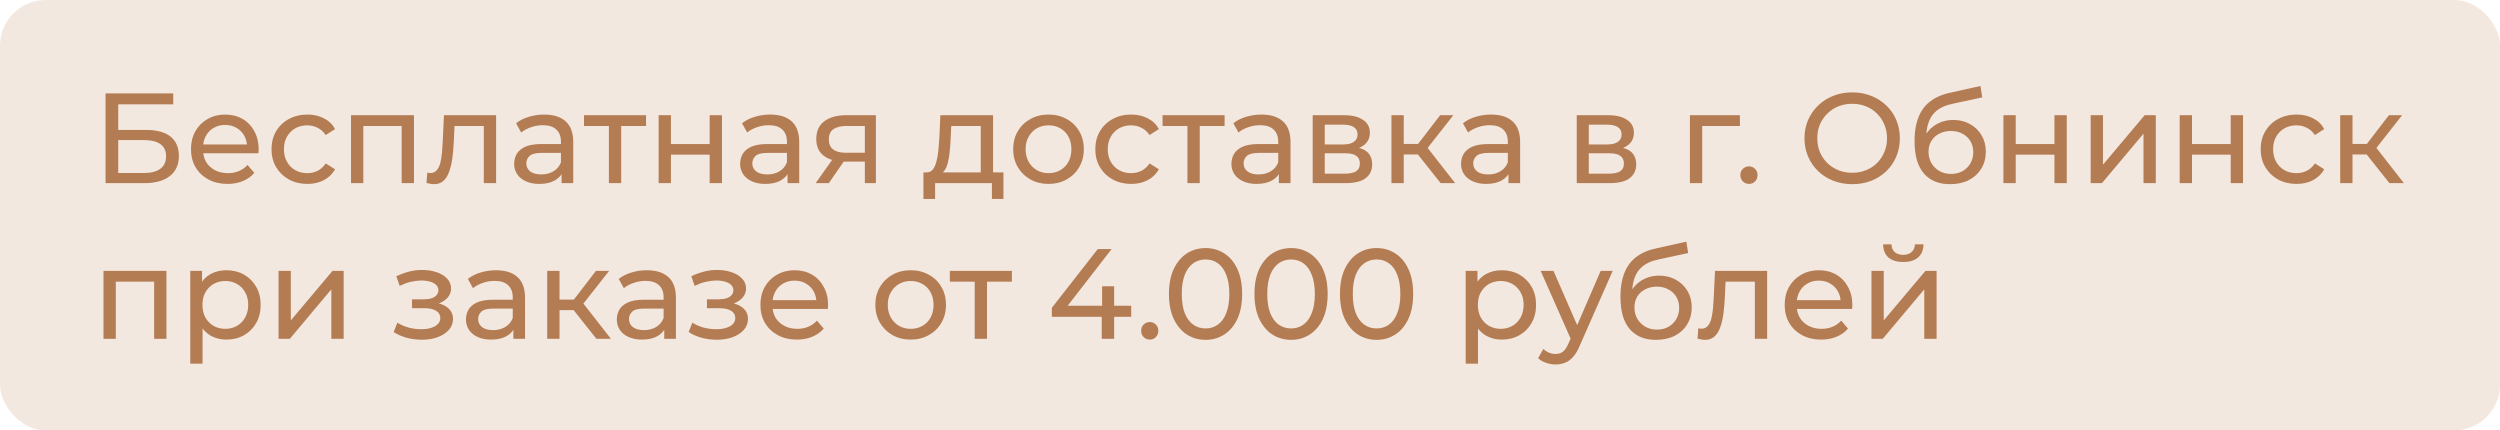
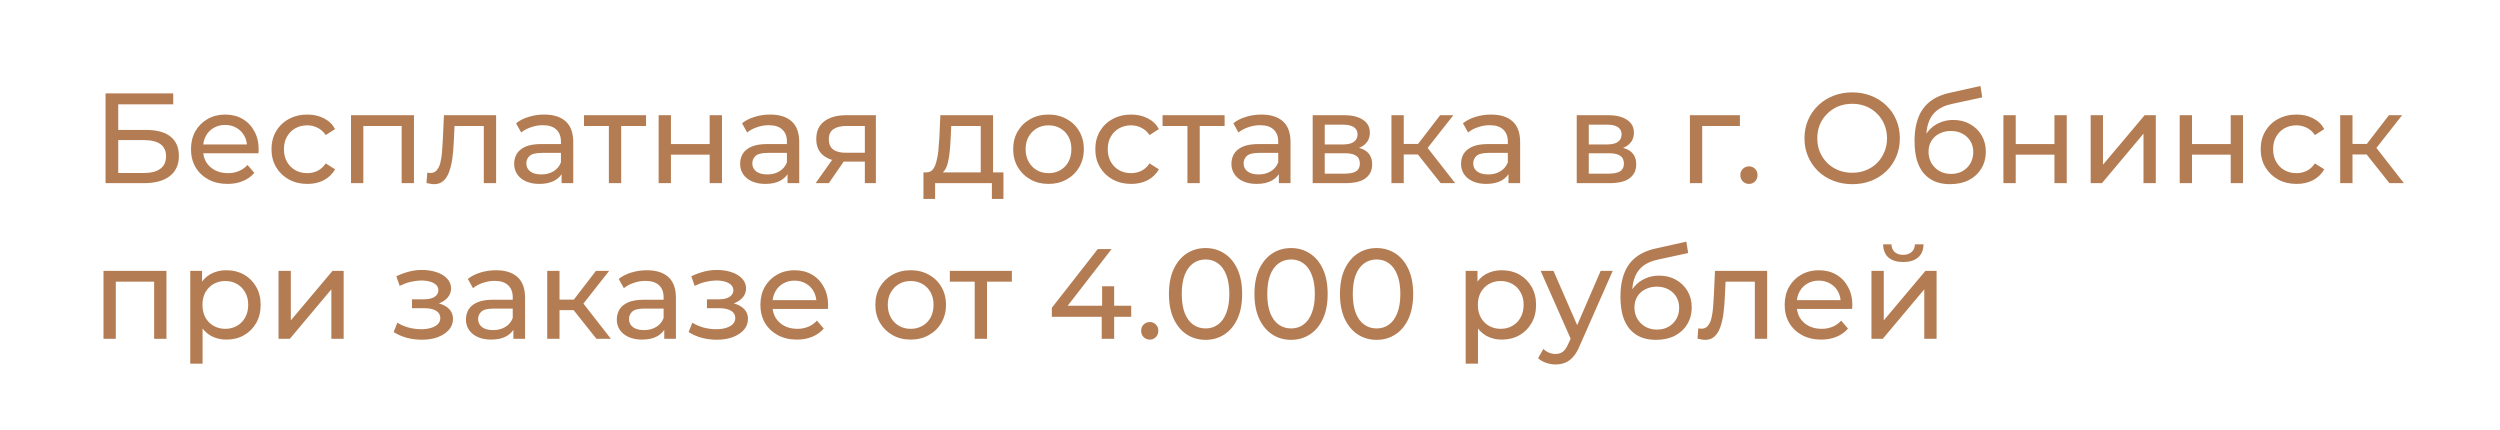
<svg xmlns="http://www.w3.org/2000/svg" width="273" height="47" viewBox="0 0 273 47" fill="none">
-   <rect width="273" height="47" rx="5" fill="#F3E8E0" />
  <path d="M11.526 20V10.2H18.918V11.39H12.912V14.19H15.964C17.131 14.19 18.017 14.433 18.624 14.918C19.231 15.403 19.534 16.108 19.534 17.032C19.534 17.984 19.203 18.717 18.54 19.23C17.887 19.743 16.949 20 15.726 20H11.526ZM12.912 18.894H15.67C16.482 18.894 17.093 18.74 17.504 18.432C17.924 18.124 18.134 17.667 18.134 17.06C18.134 15.884 17.313 15.296 15.67 15.296H12.912V18.894ZM24.846 20.084C24.053 20.084 23.353 19.921 22.746 19.594C22.149 19.267 21.682 18.819 21.346 18.25C21.02 17.681 20.856 17.027 20.856 16.29C20.856 15.553 21.015 14.899 21.332 14.33C21.659 13.761 22.102 13.317 22.662 13C23.232 12.673 23.871 12.51 24.58 12.51C25.299 12.51 25.934 12.669 26.484 12.986C27.035 13.303 27.464 13.751 27.772 14.33C28.09 14.899 28.248 15.567 28.248 16.332C28.248 16.388 28.244 16.453 28.234 16.528C28.234 16.603 28.23 16.673 28.22 16.738H21.906V15.772H27.52L26.974 16.108C26.984 15.632 26.886 15.207 26.68 14.834C26.475 14.461 26.19 14.171 25.826 13.966C25.472 13.751 25.056 13.644 24.58 13.644C24.114 13.644 23.698 13.751 23.334 13.966C22.97 14.171 22.686 14.465 22.48 14.848C22.275 15.221 22.172 15.651 22.172 16.136V16.36C22.172 16.855 22.284 17.298 22.508 17.69C22.742 18.073 23.064 18.371 23.474 18.586C23.885 18.801 24.356 18.908 24.888 18.908C25.327 18.908 25.724 18.833 26.078 18.684C26.442 18.535 26.76 18.311 27.03 18.012L27.772 18.88C27.436 19.272 27.016 19.571 26.512 19.776C26.018 19.981 25.462 20.084 24.846 20.084ZM33.567 20.084C32.811 20.084 32.135 19.921 31.537 19.594C30.949 19.267 30.487 18.819 30.151 18.25C29.815 17.681 29.647 17.027 29.647 16.29C29.647 15.553 29.815 14.899 30.151 14.33C30.487 13.761 30.949 13.317 31.537 13C32.135 12.673 32.811 12.51 33.567 12.51C34.239 12.51 34.837 12.645 35.359 12.916C35.891 13.177 36.302 13.569 36.591 14.092L35.569 14.75C35.327 14.386 35.028 14.12 34.673 13.952C34.328 13.775 33.955 13.686 33.553 13.686C33.068 13.686 32.634 13.793 32.251 14.008C31.869 14.223 31.565 14.526 31.341 14.918C31.117 15.301 31.005 15.758 31.005 16.29C31.005 16.822 31.117 17.284 31.341 17.676C31.565 18.068 31.869 18.371 32.251 18.586C32.634 18.801 33.068 18.908 33.553 18.908C33.955 18.908 34.328 18.824 34.673 18.656C35.028 18.479 35.327 18.208 35.569 17.844L36.591 18.488C36.302 19.001 35.891 19.398 35.359 19.678C34.837 19.949 34.239 20.084 33.567 20.084ZM38.331 20V12.58H45.205V20H43.861V13.42L44.183 13.756H39.353L39.675 13.42V20H38.331ZM46.574 19.986L46.658 18.852C46.723 18.861 46.784 18.871 46.84 18.88C46.896 18.889 46.947 18.894 46.994 18.894C47.293 18.894 47.526 18.791 47.694 18.586C47.871 18.381 48.002 18.11 48.086 17.774C48.17 17.429 48.231 17.041 48.268 16.612C48.305 16.183 48.333 15.753 48.352 15.324L48.478 12.58H54.176V20H52.832V13.364L53.154 13.756H49.346L49.654 13.35L49.556 15.408C49.528 16.061 49.477 16.673 49.402 17.242C49.327 17.811 49.211 18.311 49.052 18.74C48.903 19.169 48.693 19.505 48.422 19.748C48.161 19.991 47.82 20.112 47.4 20.112C47.279 20.112 47.148 20.098 47.008 20.07C46.877 20.051 46.733 20.023 46.574 19.986ZM61.325 20V18.432L61.255 18.138V15.464C61.255 14.895 61.087 14.456 60.751 14.148C60.424 13.831 59.929 13.672 59.267 13.672C58.828 13.672 58.399 13.747 57.979 13.896C57.559 14.036 57.204 14.227 56.915 14.47L56.355 13.462C56.737 13.154 57.195 12.921 57.727 12.762C58.268 12.594 58.833 12.51 59.421 12.51C60.438 12.51 61.222 12.757 61.773 13.252C62.323 13.747 62.599 14.503 62.599 15.52V20H61.325ZM58.889 20.084C58.338 20.084 57.853 19.991 57.433 19.804C57.022 19.617 56.705 19.361 56.481 19.034C56.257 18.698 56.145 18.32 56.145 17.9C56.145 17.499 56.238 17.135 56.425 16.808C56.621 16.481 56.933 16.22 57.363 16.024C57.801 15.828 58.389 15.73 59.127 15.73H61.479V16.696H59.183C58.511 16.696 58.058 16.808 57.825 17.032C57.591 17.256 57.475 17.527 57.475 17.844C57.475 18.208 57.619 18.502 57.909 18.726C58.198 18.941 58.599 19.048 59.113 19.048C59.617 19.048 60.055 18.936 60.429 18.712C60.811 18.488 61.087 18.161 61.255 17.732L61.521 18.656C61.343 19.095 61.031 19.445 60.583 19.706C60.135 19.958 59.57 20.084 58.889 20.084ZM66.489 20V13.406L66.825 13.756H63.773V12.58H70.549V13.756H67.511L67.833 13.406V20H66.489ZM71.923 20V12.58H73.267V15.73H77.495V12.58H78.839V20H77.495V16.892H73.267V20H71.923ZM86.002 20V18.432L85.932 18.138V15.464C85.932 14.895 85.764 14.456 85.428 14.148C85.102 13.831 84.607 13.672 83.944 13.672C83.506 13.672 83.076 13.747 82.656 13.896C82.236 14.036 81.882 14.227 81.592 14.47L81.032 13.462C81.415 13.154 81.872 12.921 82.404 12.762C82.946 12.594 83.51 12.51 84.098 12.51C85.116 12.51 85.9 12.757 86.45 13.252C87.001 13.747 87.276 14.503 87.276 15.52V20H86.002ZM83.566 20.084C83.016 20.084 82.53 19.991 82.11 19.804C81.7 19.617 81.382 19.361 81.158 19.034C80.934 18.698 80.822 18.32 80.822 17.9C80.822 17.499 80.916 17.135 81.102 16.808C81.298 16.481 81.611 16.22 82.04 16.024C82.479 15.828 83.067 15.73 83.804 15.73H86.156V16.696H83.86C83.188 16.696 82.736 16.808 82.502 17.032C82.269 17.256 82.152 17.527 82.152 17.844C82.152 18.208 82.297 18.502 82.586 18.726C82.876 18.941 83.277 19.048 83.79 19.048C84.294 19.048 84.733 18.936 85.106 18.712C85.489 18.488 85.764 18.161 85.932 17.732L86.198 18.656C86.021 19.095 85.708 19.445 85.26 19.706C84.812 19.958 84.248 20.084 83.566 20.084ZM94.442 20V17.396L94.653 17.648H92.287C91.297 17.648 90.522 17.438 89.963 17.018C89.412 16.598 89.136 15.987 89.136 15.184C89.136 14.325 89.43 13.677 90.019 13.238C90.616 12.799 91.409 12.58 92.398 12.58H95.647V20H94.442ZM89.067 20L91.082 17.158H92.469L90.508 20H89.067ZM94.442 16.976V13.378L94.653 13.756H92.441C91.825 13.756 91.349 13.873 91.013 14.106C90.677 14.33 90.508 14.703 90.508 15.226C90.508 16.197 91.134 16.682 92.385 16.682H94.653L94.442 16.976ZM107.097 19.37V13.756H103.877L103.807 15.184C103.788 15.651 103.755 16.103 103.709 16.542C103.671 16.971 103.606 17.368 103.513 17.732C103.429 18.096 103.303 18.395 103.135 18.628C102.967 18.861 102.743 19.006 102.463 19.062L101.133 18.824C101.422 18.833 101.655 18.74 101.833 18.544C102.01 18.339 102.145 18.059 102.239 17.704C102.341 17.349 102.416 16.948 102.463 16.5C102.509 16.043 102.547 15.571 102.575 15.086L102.687 12.58H108.441V19.37H107.097ZM100.839 21.722V18.824H109.575V21.722H108.315V20H102.113V21.722H100.839ZM114.503 20.084C113.757 20.084 113.094 19.921 112.515 19.594C111.937 19.267 111.479 18.819 111.143 18.25C110.807 17.671 110.639 17.018 110.639 16.29C110.639 15.553 110.807 14.899 111.143 14.33C111.479 13.761 111.937 13.317 112.515 13C113.094 12.673 113.757 12.51 114.503 12.51C115.241 12.51 115.899 12.673 116.477 13C117.065 13.317 117.523 13.761 117.849 14.33C118.185 14.89 118.353 15.543 118.353 16.29C118.353 17.027 118.185 17.681 117.849 18.25C117.523 18.819 117.065 19.267 116.477 19.594C115.899 19.921 115.241 20.084 114.503 20.084ZM114.503 18.908C114.979 18.908 115.404 18.801 115.777 18.586C116.16 18.371 116.459 18.068 116.673 17.676C116.888 17.275 116.995 16.813 116.995 16.29C116.995 15.758 116.888 15.301 116.673 14.918C116.459 14.526 116.16 14.223 115.777 14.008C115.404 13.793 114.979 13.686 114.503 13.686C114.027 13.686 113.603 13.793 113.229 14.008C112.856 14.223 112.557 14.526 112.333 14.918C112.109 15.301 111.997 15.758 111.997 16.29C111.997 16.813 112.109 17.275 112.333 17.676C112.557 18.068 112.856 18.371 113.229 18.586C113.603 18.801 114.027 18.908 114.503 18.908ZM123.528 20.084C122.772 20.084 122.096 19.921 121.498 19.594C120.91 19.267 120.448 18.819 120.112 18.25C119.776 17.681 119.608 17.027 119.608 16.29C119.608 15.553 119.776 14.899 120.112 14.33C120.448 13.761 120.91 13.317 121.498 13C122.096 12.673 122.772 12.51 123.528 12.51C124.2 12.51 124.798 12.645 125.32 12.916C125.852 13.177 126.263 13.569 126.552 14.092L125.53 14.75C125.288 14.386 124.989 14.12 124.634 13.952C124.289 13.775 123.916 13.686 123.514 13.686C123.029 13.686 122.595 13.793 122.212 14.008C121.83 14.223 121.526 14.526 121.302 14.918C121.078 15.301 120.966 15.758 120.966 16.29C120.966 16.822 121.078 17.284 121.302 17.676C121.526 18.068 121.83 18.371 122.212 18.586C122.595 18.801 123.029 18.908 123.514 18.908C123.916 18.908 124.289 18.824 124.634 18.656C124.989 18.479 125.288 18.208 125.53 17.844L126.552 18.488C126.263 19.001 125.852 19.398 125.32 19.678C124.798 19.949 124.2 20.084 123.528 20.084ZM129.667 20V13.406L130.003 13.756H126.951V12.58H133.727V13.756H130.689L131.011 13.406V20H129.667ZM139.651 20V18.432L139.581 18.138V15.464C139.581 14.895 139.413 14.456 139.077 14.148C138.75 13.831 138.255 13.672 137.593 13.672C137.154 13.672 136.725 13.747 136.305 13.896C135.885 14.036 135.53 14.227 135.241 14.47L134.681 13.462C135.063 13.154 135.521 12.921 136.053 12.762C136.594 12.594 137.159 12.51 137.747 12.51C138.764 12.51 139.548 12.757 140.099 13.252C140.649 13.747 140.925 14.503 140.925 15.52V20H139.651ZM137.215 20.084C136.664 20.084 136.179 19.991 135.759 19.804C135.348 19.617 135.031 19.361 134.807 19.034C134.583 18.698 134.471 18.32 134.471 17.9C134.471 17.499 134.564 17.135 134.751 16.808C134.947 16.481 135.259 16.22 135.689 16.024C136.127 15.828 136.715 15.73 137.453 15.73H139.805V16.696H137.509C136.837 16.696 136.384 16.808 136.151 17.032C135.917 17.256 135.801 17.527 135.801 17.844C135.801 18.208 135.945 18.502 136.235 18.726C136.524 18.941 136.925 19.048 137.439 19.048C137.943 19.048 138.381 18.936 138.755 18.712C139.137 18.488 139.413 18.161 139.581 17.732L139.847 18.656C139.669 19.095 139.357 19.445 138.909 19.706C138.461 19.958 137.896 20.084 137.215 20.084ZM143.345 20V12.58H146.789C147.657 12.58 148.338 12.748 148.833 13.084C149.337 13.411 149.589 13.877 149.589 14.484C149.589 15.091 149.351 15.562 148.875 15.898C148.408 16.225 147.788 16.388 147.013 16.388L147.223 16.024C148.11 16.024 148.768 16.187 149.197 16.514C149.626 16.841 149.841 17.321 149.841 17.956C149.841 18.6 149.598 19.104 149.113 19.468C148.637 19.823 147.904 20 146.915 20H143.345ZM144.661 18.964H146.817C147.377 18.964 147.797 18.88 148.077 18.712C148.357 18.535 148.497 18.255 148.497 17.872C148.497 17.48 148.366 17.195 148.105 17.018C147.853 16.831 147.452 16.738 146.901 16.738H144.661V18.964ZM144.661 15.772H146.677C147.19 15.772 147.578 15.679 147.839 15.492C148.11 15.296 148.245 15.025 148.245 14.68C148.245 14.325 148.11 14.059 147.839 13.882C147.578 13.705 147.19 13.616 146.677 13.616H144.661V15.772ZM157.321 20L154.451 16.388L155.557 15.716L158.903 20H157.321ZM151.945 20V12.58H153.289V20H151.945ZM152.883 16.864V15.716H155.333V16.864H152.883ZM155.669 16.444L154.423 16.276L157.265 12.58H158.707L155.669 16.444ZM164.725 20V18.432L164.655 18.138V15.464C164.655 14.895 164.487 14.456 164.151 14.148C163.824 13.831 163.33 13.672 162.667 13.672C162.228 13.672 161.799 13.747 161.379 13.896C160.959 14.036 160.604 14.227 160.315 14.47L159.755 13.462C160.138 13.154 160.595 12.921 161.127 12.762C161.668 12.594 162.233 12.51 162.821 12.51C163.838 12.51 164.622 12.757 165.173 13.252C165.724 13.747 165.999 14.503 165.999 15.52V20H164.725ZM162.289 20.084C161.738 20.084 161.253 19.991 160.833 19.804C160.422 19.617 160.105 19.361 159.881 19.034C159.657 18.698 159.545 18.32 159.545 17.9C159.545 17.499 159.638 17.135 159.825 16.808C160.021 16.481 160.334 16.22 160.763 16.024C161.202 15.828 161.79 15.73 162.527 15.73H164.879V16.696H162.583C161.911 16.696 161.458 16.808 161.225 17.032C160.992 17.256 160.875 17.527 160.875 17.844C160.875 18.208 161.02 18.502 161.309 18.726C161.598 18.941 162 19.048 162.513 19.048C163.017 19.048 163.456 18.936 163.829 18.712C164.212 18.488 164.487 18.161 164.655 17.732L164.921 18.656C164.744 19.095 164.431 19.445 163.983 19.706C163.535 19.958 162.97 20.084 162.289 20.084ZM172.179 20V12.58H175.623C176.491 12.58 177.172 12.748 177.667 13.084C178.171 13.411 178.423 13.877 178.423 14.484C178.423 15.091 178.185 15.562 177.709 15.898C177.242 16.225 176.622 16.388 175.847 16.388L176.057 16.024C176.944 16.024 177.602 16.187 178.031 16.514C178.46 16.841 178.675 17.321 178.675 17.956C178.675 18.6 178.432 19.104 177.947 19.468C177.471 19.823 176.738 20 175.749 20H172.179ZM173.495 18.964H175.651C176.211 18.964 176.631 18.88 176.911 18.712C177.191 18.535 177.331 18.255 177.331 17.872C177.331 17.48 177.2 17.195 176.939 17.018C176.687 16.831 176.286 16.738 175.735 16.738H173.495V18.964ZM173.495 15.772H175.511C176.024 15.772 176.412 15.679 176.673 15.492C176.944 15.296 177.079 15.025 177.079 14.68C177.079 14.325 176.944 14.059 176.673 13.882C176.412 13.705 176.024 13.616 175.511 13.616H173.495V15.772ZM184.538 20V12.58H189.998V13.756H185.56L185.882 13.448V20H184.538ZM190.998 20.084C190.737 20.084 190.513 19.995 190.326 19.818C190.14 19.631 190.046 19.398 190.046 19.118C190.046 18.838 190.14 18.609 190.326 18.432C190.513 18.255 190.737 18.166 190.998 18.166C191.25 18.166 191.465 18.255 191.642 18.432C191.829 18.609 191.922 18.838 191.922 19.118C191.922 19.398 191.829 19.631 191.642 19.818C191.465 19.995 191.25 20.084 190.998 20.084ZM202.27 20.112C201.523 20.112 200.828 19.986 200.184 19.734C199.549 19.482 198.999 19.132 198.532 18.684C198.065 18.227 197.701 17.695 197.44 17.088C197.179 16.481 197.048 15.819 197.048 15.1C197.048 14.381 197.179 13.719 197.44 13.112C197.701 12.505 198.065 11.978 198.532 11.53C198.999 11.073 199.549 10.718 200.184 10.466C200.819 10.214 201.514 10.088 202.27 10.088C203.017 10.088 203.703 10.214 204.328 10.466C204.963 10.709 205.513 11.059 205.98 11.516C206.456 11.964 206.82 12.491 207.072 13.098C207.333 13.705 207.464 14.372 207.464 15.1C207.464 15.828 207.333 16.495 207.072 17.102C206.82 17.709 206.456 18.241 205.98 18.698C205.513 19.146 204.963 19.496 204.328 19.748C203.703 19.991 203.017 20.112 202.27 20.112ZM202.27 18.866C202.811 18.866 203.311 18.773 203.768 18.586C204.235 18.399 204.636 18.138 204.972 17.802C205.317 17.457 205.583 17.055 205.77 16.598C205.966 16.141 206.064 15.641 206.064 15.1C206.064 14.559 205.966 14.059 205.77 13.602C205.583 13.145 205.317 12.748 204.972 12.412C204.636 12.067 204.235 11.801 203.768 11.614C203.311 11.427 202.811 11.334 202.27 11.334C201.719 11.334 201.211 11.427 200.744 11.614C200.287 11.801 199.885 12.067 199.54 12.412C199.195 12.748 198.924 13.145 198.728 13.602C198.541 14.059 198.448 14.559 198.448 15.1C198.448 15.641 198.541 16.141 198.728 16.598C198.924 17.055 199.195 17.457 199.54 17.802C199.885 18.138 200.287 18.399 200.744 18.586C201.211 18.773 201.719 18.866 202.27 18.866ZM212.933 20.112C212.317 20.112 211.771 20.014 211.295 19.818C210.829 19.622 210.427 19.333 210.091 18.95C209.755 18.558 209.499 18.068 209.321 17.48C209.153 16.883 209.069 16.183 209.069 15.38C209.069 14.745 209.125 14.176 209.237 13.672C209.349 13.168 209.508 12.72 209.713 12.328C209.928 11.936 210.189 11.595 210.497 11.306C210.815 11.017 211.169 10.779 211.561 10.592C211.963 10.396 212.401 10.247 212.877 10.144L216.265 9.388L216.461 10.634L213.339 11.306C213.153 11.343 212.929 11.399 212.667 11.474C212.406 11.549 212.14 11.665 211.869 11.824C211.599 11.973 211.347 12.183 211.113 12.454C210.88 12.725 210.693 13.079 210.553 13.518C210.413 13.947 210.343 14.479 210.343 15.114C210.343 15.291 210.348 15.427 210.357 15.52C210.367 15.613 210.376 15.707 210.385 15.8C210.404 15.893 210.418 16.033 210.427 16.22L209.867 15.646C210.017 15.133 210.255 14.685 210.581 14.302C210.908 13.919 211.3 13.625 211.757 13.42C212.224 13.205 212.733 13.098 213.283 13.098C213.974 13.098 214.585 13.247 215.117 13.546C215.659 13.845 216.083 14.255 216.391 14.778C216.699 15.301 216.853 15.898 216.853 16.57C216.853 17.251 216.69 17.863 216.363 18.404C216.046 18.936 215.593 19.356 215.005 19.664C214.417 19.963 213.727 20.112 212.933 20.112ZM213.059 18.992C213.535 18.992 213.955 18.889 214.319 18.684C214.683 18.469 214.968 18.185 215.173 17.83C215.379 17.466 215.481 17.06 215.481 16.612C215.481 16.164 215.379 15.767 215.173 15.422C214.968 15.077 214.683 14.806 214.319 14.61C213.955 14.405 213.526 14.302 213.031 14.302C212.565 14.302 212.145 14.4 211.771 14.596C211.398 14.783 211.109 15.049 210.903 15.394C210.698 15.73 210.595 16.122 210.595 16.57C210.595 17.018 210.698 17.429 210.903 17.802C211.118 18.166 211.407 18.455 211.771 18.67C212.145 18.885 212.574 18.992 213.059 18.992ZM218.773 20V12.58H220.117V15.73H224.345V12.58H225.689V20H224.345V16.892H220.117V20H218.773ZM228.302 20V12.58H229.646V17.984L234.196 12.58H235.414V20H234.07V14.596L229.534 20H228.302ZM238.023 20V12.58H239.367V15.73H243.595V12.58H244.939V20H243.595V16.892H239.367V20H238.023ZM250.786 20.084C250.03 20.084 249.353 19.921 248.756 19.594C248.168 19.267 247.706 18.819 247.37 18.25C247.034 17.681 246.866 17.027 246.866 16.29C246.866 15.553 247.034 14.899 247.37 14.33C247.706 13.761 248.168 13.317 248.756 13C249.353 12.673 250.03 12.51 250.786 12.51C251.458 12.51 252.055 12.645 252.578 12.916C253.11 13.177 253.521 13.569 253.81 14.092L252.788 14.75C252.545 14.386 252.247 14.12 251.892 13.952C251.547 13.775 251.173 13.686 250.772 13.686C250.287 13.686 249.853 13.793 249.47 14.008C249.087 14.223 248.784 14.526 248.56 14.918C248.336 15.301 248.224 15.758 248.224 16.29C248.224 16.822 248.336 17.284 248.56 17.676C248.784 18.068 249.087 18.371 249.47 18.586C249.853 18.801 250.287 18.908 250.772 18.908C251.173 18.908 251.547 18.824 251.892 18.656C252.247 18.479 252.545 18.208 252.788 17.844L253.81 18.488C253.521 19.001 253.11 19.398 252.578 19.678C252.055 19.949 251.458 20.084 250.786 20.084ZM260.926 20L258.056 16.388L259.162 15.716L262.508 20H260.926ZM255.55 20V12.58H256.894V20H255.55ZM256.488 16.864V15.716H258.938V16.864H256.488ZM259.274 16.444L258.028 16.276L260.87 12.58H262.312L259.274 16.444ZM11.302 37V29.58H18.176V37H16.832V30.42L17.154 30.756H12.324L12.646 30.42V37H11.302ZM24.711 37.084C24.095 37.084 23.53 36.944 23.017 36.664C22.513 36.375 22.107 35.95 21.799 35.39C21.5 34.83 21.351 34.13 21.351 33.29C21.351 32.45 21.495 31.75 21.785 31.19C22.083 30.63 22.485 30.21 22.989 29.93C23.502 29.65 24.076 29.51 24.711 29.51C25.439 29.51 26.083 29.669 26.643 29.986C27.203 30.303 27.646 30.747 27.973 31.316C28.299 31.876 28.463 32.534 28.463 33.29C28.463 34.046 28.299 34.709 27.973 35.278C27.646 35.847 27.203 36.291 26.643 36.608C26.083 36.925 25.439 37.084 24.711 37.084ZM20.777 39.716V29.58H22.065V31.582L21.981 33.304L22.121 35.026V39.716H20.777ZM24.599 35.908C25.075 35.908 25.499 35.801 25.873 35.586C26.255 35.371 26.554 35.068 26.769 34.676C26.993 34.275 27.105 33.813 27.105 33.29C27.105 32.758 26.993 32.301 26.769 31.918C26.554 31.526 26.255 31.223 25.873 31.008C25.499 30.793 25.075 30.686 24.599 30.686C24.132 30.686 23.707 30.793 23.325 31.008C22.951 31.223 22.653 31.526 22.429 31.918C22.214 32.301 22.107 32.758 22.107 33.29C22.107 33.813 22.214 34.275 22.429 34.676C22.653 35.068 22.951 35.371 23.325 35.586C23.707 35.801 24.132 35.908 24.599 35.908ZM30.415 37V29.58H31.759V34.984L36.309 29.58H37.527V37H36.183V31.596L31.647 37H30.415ZM46.066 37.098C45.506 37.098 44.955 37.028 44.414 36.888C43.882 36.739 43.406 36.529 42.986 36.258L43.392 35.236C43.746 35.46 44.152 35.637 44.61 35.768C45.067 35.889 45.529 35.95 45.996 35.95C46.425 35.95 46.794 35.899 47.102 35.796C47.419 35.693 47.662 35.553 47.83 35.376C47.998 35.189 48.082 34.975 48.082 34.732C48.082 34.387 47.928 34.121 47.62 33.934C47.312 33.747 46.882 33.654 46.332 33.654H44.988V32.688H46.248C46.574 32.688 46.859 32.651 47.102 32.576C47.344 32.501 47.531 32.389 47.662 32.24C47.802 32.081 47.872 31.899 47.872 31.694C47.872 31.47 47.792 31.279 47.634 31.12C47.475 30.961 47.251 30.84 46.962 30.756C46.682 30.672 46.35 30.63 45.968 30.63C45.594 30.639 45.212 30.691 44.82 30.784C44.437 30.877 44.045 31.022 43.644 31.218L43.28 30.168C43.728 29.953 44.166 29.79 44.596 29.678C45.034 29.557 45.468 29.491 45.898 29.482C46.542 29.463 47.116 29.538 47.62 29.706C48.124 29.865 48.52 30.098 48.81 30.406C49.108 30.714 49.258 31.078 49.258 31.498C49.258 31.853 49.146 32.17 48.922 32.45C48.698 32.721 48.399 32.935 48.026 33.094C47.652 33.253 47.223 33.332 46.738 33.332L46.794 33.01C47.624 33.01 48.278 33.173 48.754 33.5C49.23 33.827 49.468 34.27 49.468 34.83C49.468 35.278 49.318 35.675 49.02 36.02C48.721 36.356 48.315 36.622 47.802 36.818C47.298 37.005 46.719 37.098 46.066 37.098ZM56.061 37V35.432L55.991 35.138V32.464C55.991 31.895 55.823 31.456 55.487 31.148C55.16 30.831 54.666 30.672 54.003 30.672C53.564 30.672 53.135 30.747 52.715 30.896C52.295 31.036 51.94 31.227 51.651 31.47L51.091 30.462C51.474 30.154 51.931 29.921 52.463 29.762C53.004 29.594 53.569 29.51 54.157 29.51C55.174 29.51 55.958 29.757 56.509 30.252C57.06 30.747 57.335 31.503 57.335 32.52V37H56.061ZM53.625 37.084C53.074 37.084 52.589 36.991 52.169 36.804C51.758 36.617 51.441 36.361 51.217 36.034C50.993 35.698 50.881 35.32 50.881 34.9C50.881 34.499 50.974 34.135 51.161 33.808C51.357 33.481 51.67 33.22 52.099 33.024C52.538 32.828 53.126 32.73 53.863 32.73H56.215V33.696H53.919C53.247 33.696 52.794 33.808 52.561 34.032C52.328 34.256 52.211 34.527 52.211 34.844C52.211 35.208 52.356 35.502 52.645 35.726C52.934 35.941 53.336 36.048 53.849 36.048C54.353 36.048 54.792 35.936 55.165 35.712C55.548 35.488 55.823 35.161 55.991 34.732L56.257 35.656C56.08 36.095 55.767 36.445 55.319 36.706C54.871 36.958 54.306 37.084 53.625 37.084ZM65.131 37L62.261 33.388L63.367 32.716L66.713 37H65.131ZM59.755 37V29.58H61.099V37H59.755ZM60.693 33.864V32.716H63.143V33.864H60.693ZM63.479 33.444L62.233 33.276L65.075 29.58H66.517L63.479 33.444ZM72.536 37V35.432L72.466 35.138V32.464C72.466 31.895 72.298 31.456 71.962 31.148C71.635 30.831 71.14 30.672 70.478 30.672C70.039 30.672 69.61 30.747 69.19 30.896C68.77 31.036 68.415 31.227 68.126 31.47L67.566 30.462C67.948 30.154 68.406 29.921 68.938 29.762C69.479 29.594 70.044 29.51 70.632 29.51C71.649 29.51 72.433 29.757 72.984 30.252C73.534 30.747 73.81 31.503 73.81 32.52V37H72.536ZM70.1 37.084C69.549 37.084 69.064 36.991 68.644 36.804C68.233 36.617 67.916 36.361 67.692 36.034C67.468 35.698 67.356 35.32 67.356 34.9C67.356 34.499 67.449 34.135 67.636 33.808C67.832 33.481 68.144 33.22 68.574 33.024C69.012 32.828 69.6 32.73 70.338 32.73H72.69V33.696H70.394C69.722 33.696 69.269 33.808 69.036 34.032C68.802 34.256 68.686 34.527 68.686 34.844C68.686 35.208 68.83 35.502 69.12 35.726C69.409 35.941 69.81 36.048 70.324 36.048C70.828 36.048 71.266 35.936 71.64 35.712C72.022 35.488 72.298 35.161 72.466 34.732L72.732 35.656C72.554 36.095 72.242 36.445 71.794 36.706C71.346 36.958 70.781 37.084 70.1 37.084ZM78.277 37.098C77.717 37.098 77.166 37.028 76.625 36.888C76.093 36.739 75.617 36.529 75.197 36.258L75.603 35.236C75.957 35.46 76.363 35.637 76.821 35.768C77.278 35.889 77.74 35.95 78.207 35.95C78.636 35.95 79.005 35.899 79.313 35.796C79.63 35.693 79.873 35.553 80.041 35.376C80.209 35.189 80.293 34.975 80.293 34.732C80.293 34.387 80.139 34.121 79.831 33.934C79.523 33.747 79.093 33.654 78.543 33.654H77.199V32.688H78.459C78.785 32.688 79.07 32.651 79.313 32.576C79.555 32.501 79.742 32.389 79.873 32.24C80.013 32.081 80.083 31.899 80.083 31.694C80.083 31.47 80.003 31.279 79.845 31.12C79.686 30.961 79.462 30.84 79.173 30.756C78.893 30.672 78.561 30.63 78.179 30.63C77.805 30.639 77.423 30.691 77.031 30.784C76.648 30.877 76.256 31.022 75.855 31.218L75.491 30.168C75.939 29.953 76.377 29.79 76.807 29.678C77.245 29.557 77.679 29.491 78.109 29.482C78.753 29.463 79.327 29.538 79.831 29.706C80.335 29.865 80.731 30.098 81.021 30.406C81.319 30.714 81.469 31.078 81.469 31.498C81.469 31.853 81.357 32.17 81.133 32.45C80.909 32.721 80.61 32.935 80.237 33.094C79.863 33.253 79.434 33.332 78.949 33.332L79.005 33.01C79.835 33.01 80.489 33.173 80.965 33.5C81.441 33.827 81.679 34.27 81.679 34.83C81.679 35.278 81.529 35.675 81.231 36.02C80.932 36.356 80.526 36.622 80.013 36.818C79.509 37.005 78.93 37.098 78.277 37.098ZM87.026 37.084C86.233 37.084 85.533 36.921 84.926 36.594C84.329 36.267 83.862 35.819 83.526 35.25C83.199 34.681 83.036 34.027 83.036 33.29C83.036 32.553 83.195 31.899 83.512 31.33C83.839 30.761 84.282 30.317 84.842 30C85.411 29.673 86.051 29.51 86.76 29.51C87.479 29.51 88.113 29.669 88.664 29.986C89.215 30.303 89.644 30.751 89.952 31.33C90.269 31.899 90.428 32.567 90.428 33.332C90.428 33.388 90.423 33.453 90.414 33.528C90.414 33.603 90.409 33.673 90.4 33.738H84.086V32.772H89.7L89.154 33.108C89.163 32.632 89.065 32.207 88.86 31.834C88.655 31.461 88.37 31.171 88.006 30.966C87.651 30.751 87.236 30.644 86.76 30.644C86.293 30.644 85.878 30.751 85.514 30.966C85.15 31.171 84.865 31.465 84.66 31.848C84.455 32.221 84.352 32.651 84.352 33.136V33.36C84.352 33.855 84.464 34.298 84.688 34.69C84.921 35.073 85.243 35.371 85.654 35.586C86.065 35.801 86.536 35.908 87.068 35.908C87.507 35.908 87.903 35.833 88.258 35.684C88.622 35.535 88.939 35.311 89.21 35.012L89.952 35.88C89.616 36.272 89.196 36.571 88.692 36.776C88.197 36.981 87.642 37.084 87.026 37.084ZM99.451 37.084C98.704 37.084 98.041 36.921 97.463 36.594C96.884 36.267 96.427 35.819 96.091 35.25C95.755 34.671 95.587 34.018 95.587 33.29C95.587 32.553 95.755 31.899 96.091 31.33C96.427 30.761 96.884 30.317 97.463 30C98.041 29.673 98.704 29.51 99.451 29.51C100.188 29.51 100.846 29.673 101.425 30C102.013 30.317 102.47 30.761 102.797 31.33C103.133 31.89 103.301 32.543 103.301 33.29C103.301 34.027 103.133 34.681 102.797 35.25C102.47 35.819 102.013 36.267 101.425 36.594C100.846 36.921 100.188 37.084 99.451 37.084ZM99.451 35.908C99.927 35.908 100.351 35.801 100.725 35.586C101.107 35.371 101.406 35.068 101.621 34.676C101.835 34.275 101.943 33.813 101.943 33.29C101.943 32.758 101.835 32.301 101.621 31.918C101.406 31.526 101.107 31.223 100.725 31.008C100.351 30.793 99.927 30.686 99.451 30.686C98.975 30.686 98.55 30.793 98.177 31.008C97.803 31.223 97.505 31.526 97.281 31.918C97.057 32.301 96.945 32.758 96.945 33.29C96.945 33.813 97.057 34.275 97.281 34.676C97.505 35.068 97.803 35.371 98.177 35.586C98.55 35.801 98.975 35.908 99.451 35.908ZM106.438 37V30.406L106.774 30.756H103.722V29.58H110.498V30.756H107.46L107.782 30.406V37H106.438ZM114.862 34.592V33.612L119.874 27.2H121.386L116.416 33.612L115.702 33.388H123.528V34.592H114.862ZM120.308 37V34.592L120.35 33.388V31.26H121.666V37H120.308ZM125.565 37.084C125.303 37.084 125.079 36.995 124.893 36.818C124.706 36.631 124.613 36.398 124.613 36.118C124.613 35.838 124.706 35.609 124.893 35.432C125.079 35.255 125.303 35.166 125.565 35.166C125.817 35.166 126.031 35.255 126.209 35.432C126.395 35.609 126.489 35.838 126.489 36.118C126.489 36.398 126.395 36.631 126.209 36.818C126.031 36.995 125.817 37.084 125.565 37.084ZM131.653 37.112C130.887 37.112 130.201 36.916 129.595 36.524C128.997 36.132 128.521 35.563 128.167 34.816C127.821 34.069 127.649 33.164 127.649 32.1C127.649 31.036 127.821 30.131 128.167 29.384C128.521 28.637 128.997 28.068 129.595 27.676C130.201 27.284 130.887 27.088 131.653 27.088C132.409 27.088 133.09 27.284 133.697 27.676C134.303 28.068 134.779 28.637 135.125 29.384C135.47 30.131 135.643 31.036 135.643 32.1C135.643 33.164 135.47 34.069 135.125 34.816C134.779 35.563 134.303 36.132 133.697 36.524C133.09 36.916 132.409 37.112 131.653 37.112ZM131.653 35.866C132.166 35.866 132.614 35.726 132.997 35.446C133.389 35.166 133.692 34.746 133.907 34.186C134.131 33.626 134.243 32.931 134.243 32.1C134.243 31.269 134.131 30.574 133.907 30.014C133.692 29.454 133.389 29.034 132.997 28.754C132.614 28.474 132.166 28.334 131.653 28.334C131.139 28.334 130.687 28.474 130.295 28.754C129.903 29.034 129.595 29.454 129.371 30.014C129.156 30.574 129.049 31.269 129.049 32.1C129.049 32.931 129.156 33.626 129.371 34.186C129.595 34.746 129.903 35.166 130.295 35.446C130.687 35.726 131.139 35.866 131.653 35.866ZM140.99 37.112C140.225 37.112 139.539 36.916 138.932 36.524C138.335 36.132 137.859 35.563 137.504 34.816C137.159 34.069 136.986 33.164 136.986 32.1C136.986 31.036 137.159 30.131 137.504 29.384C137.859 28.637 138.335 28.068 138.932 27.676C139.539 27.284 140.225 27.088 140.99 27.088C141.746 27.088 142.428 27.284 143.034 27.676C143.641 28.068 144.117 28.637 144.462 29.384C144.808 30.131 144.98 31.036 144.98 32.1C144.98 33.164 144.808 34.069 144.462 34.816C144.117 35.563 143.641 36.132 143.034 36.524C142.428 36.916 141.746 37.112 140.99 37.112ZM140.99 35.866C141.504 35.866 141.952 35.726 142.334 35.446C142.726 35.166 143.03 34.746 143.244 34.186C143.468 33.626 143.58 32.931 143.58 32.1C143.58 31.269 143.468 30.574 143.244 30.014C143.03 29.454 142.726 29.034 142.334 28.754C141.952 28.474 141.504 28.334 140.99 28.334C140.477 28.334 140.024 28.474 139.632 28.754C139.24 29.034 138.932 29.454 138.708 30.014C138.494 30.574 138.386 31.269 138.386 32.1C138.386 32.931 138.494 33.626 138.708 34.186C138.932 34.746 139.24 35.166 139.632 35.446C140.024 35.726 140.477 35.866 140.99 35.866ZM150.328 37.112C149.563 37.112 148.877 36.916 148.27 36.524C147.673 36.132 147.197 35.563 146.842 34.816C146.497 34.069 146.324 33.164 146.324 32.1C146.324 31.036 146.497 30.131 146.842 29.384C147.197 28.637 147.673 28.068 148.27 27.676C148.877 27.284 149.563 27.088 150.328 27.088C151.084 27.088 151.766 27.284 152.372 27.676C152.979 28.068 153.455 28.637 153.8 29.384C154.146 30.131 154.318 31.036 154.318 32.1C154.318 33.164 154.146 34.069 153.8 34.816C153.455 35.563 152.979 36.132 152.372 36.524C151.766 36.916 151.084 37.112 150.328 37.112ZM150.328 35.866C150.842 35.866 151.29 35.726 151.672 35.446C152.064 35.166 152.368 34.746 152.582 34.186C152.806 33.626 152.918 32.931 152.918 32.1C152.918 31.269 152.806 30.574 152.582 30.014C152.368 29.454 152.064 29.034 151.672 28.754C151.29 28.474 150.842 28.334 150.328 28.334C149.815 28.334 149.362 28.474 148.97 28.754C148.578 29.034 148.27 29.454 148.046 30.014C147.832 30.574 147.724 31.269 147.724 32.1C147.724 32.931 147.832 33.626 148.046 34.186C148.27 34.746 148.578 35.166 148.97 35.446C149.362 35.726 149.815 35.866 150.328 35.866ZM163.986 37.084C163.37 37.084 162.805 36.944 162.292 36.664C161.788 36.375 161.382 35.95 161.074 35.39C160.775 34.83 160.626 34.13 160.626 33.29C160.626 32.45 160.771 31.75 161.06 31.19C161.359 30.63 161.76 30.21 162.264 29.93C162.777 29.65 163.351 29.51 163.986 29.51C164.714 29.51 165.358 29.669 165.918 29.986C166.478 30.303 166.921 30.747 167.248 31.316C167.575 31.876 167.738 32.534 167.738 33.29C167.738 34.046 167.575 34.709 167.248 35.278C166.921 35.847 166.478 36.291 165.918 36.608C165.358 36.925 164.714 37.084 163.986 37.084ZM160.052 39.716V29.58H161.34V31.582L161.256 33.304L161.396 35.026V39.716H160.052ZM163.874 35.908C164.35 35.908 164.775 35.801 165.148 35.586C165.531 35.371 165.829 35.068 166.044 34.676C166.268 34.275 166.38 33.813 166.38 33.29C166.38 32.758 166.268 32.301 166.044 31.918C165.829 31.526 165.531 31.223 165.148 31.008C164.775 30.793 164.35 30.686 163.874 30.686C163.407 30.686 162.983 30.793 162.6 31.008C162.227 31.223 161.928 31.526 161.704 31.918C161.489 32.301 161.382 32.758 161.382 33.29C161.382 33.813 161.489 34.275 161.704 34.676C161.928 35.068 162.227 35.371 162.6 35.586C162.983 35.801 163.407 35.908 163.874 35.908ZM169.864 39.8C169.509 39.8 169.164 39.739 168.828 39.618C168.492 39.506 168.202 39.338 167.96 39.114L168.534 38.106C168.72 38.283 168.926 38.419 169.15 38.512C169.374 38.605 169.612 38.652 169.864 38.652C170.19 38.652 170.461 38.568 170.676 38.4C170.89 38.232 171.091 37.933 171.278 37.504L171.74 36.482L171.88 36.314L174.792 29.58H176.108L172.51 37.742C172.295 38.265 172.052 38.675 171.782 38.974C171.52 39.273 171.231 39.483 170.914 39.604C170.596 39.735 170.246 39.8 169.864 39.8ZM171.628 37.238L168.24 29.58H169.64L172.524 36.188L171.628 37.238ZM180.818 37.112C180.202 37.112 179.656 37.014 179.18 36.818C178.713 36.622 178.312 36.333 177.976 35.95C177.64 35.558 177.383 35.068 177.206 34.48C177.038 33.883 176.954 33.183 176.954 32.38C176.954 31.745 177.01 31.176 177.122 30.672C177.234 30.168 177.393 29.72 177.598 29.328C177.813 28.936 178.074 28.595 178.382 28.306C178.699 28.017 179.054 27.779 179.446 27.592C179.847 27.396 180.286 27.247 180.762 27.144L184.15 26.388L184.346 27.634L181.224 28.306C181.037 28.343 180.813 28.399 180.552 28.474C180.291 28.549 180.025 28.665 179.754 28.824C179.483 28.973 179.231 29.183 178.998 29.454C178.765 29.725 178.578 30.079 178.438 30.518C178.298 30.947 178.228 31.479 178.228 32.114C178.228 32.291 178.233 32.427 178.242 32.52C178.251 32.613 178.261 32.707 178.27 32.8C178.289 32.893 178.303 33.033 178.312 33.22L177.752 32.646C177.901 32.133 178.139 31.685 178.466 31.302C178.793 30.919 179.185 30.625 179.642 30.42C180.109 30.205 180.617 30.098 181.168 30.098C181.859 30.098 182.47 30.247 183.002 30.546C183.543 30.845 183.968 31.255 184.276 31.778C184.584 32.301 184.738 32.898 184.738 33.57C184.738 34.251 184.575 34.863 184.248 35.404C183.931 35.936 183.478 36.356 182.89 36.664C182.302 36.963 181.611 37.112 180.818 37.112ZM180.944 35.992C181.42 35.992 181.84 35.889 182.204 35.684C182.568 35.469 182.853 35.185 183.058 34.83C183.263 34.466 183.366 34.06 183.366 33.612C183.366 33.164 183.263 32.767 183.058 32.422C182.853 32.077 182.568 31.806 182.204 31.61C181.84 31.405 181.411 31.302 180.916 31.302C180.449 31.302 180.029 31.4 179.656 31.596C179.283 31.783 178.993 32.049 178.788 32.394C178.583 32.73 178.48 33.122 178.48 33.57C178.48 34.018 178.583 34.429 178.788 34.802C179.003 35.166 179.292 35.455 179.656 35.67C180.029 35.885 180.459 35.992 180.944 35.992ZM185.371 36.986L185.455 35.852C185.52 35.861 185.581 35.871 185.637 35.88C185.693 35.889 185.744 35.894 185.791 35.894C186.089 35.894 186.323 35.791 186.491 35.586C186.668 35.381 186.799 35.11 186.883 34.774C186.967 34.429 187.027 34.041 187.065 33.612C187.102 33.183 187.13 32.753 187.149 32.324L187.275 29.58H192.973V37H191.629V30.364L191.951 30.756H188.143L188.451 30.35L188.353 32.408C188.325 33.061 188.273 33.673 188.199 34.242C188.124 34.811 188.007 35.311 187.849 35.74C187.699 36.169 187.489 36.505 187.219 36.748C186.957 36.991 186.617 37.112 186.197 37.112C186.075 37.112 185.945 37.098 185.805 37.07C185.674 37.051 185.529 37.023 185.371 36.986ZM198.876 37.084C198.082 37.084 197.382 36.921 196.776 36.594C196.178 36.267 195.712 35.819 195.376 35.25C195.049 34.681 194.886 34.027 194.886 33.29C194.886 32.553 195.044 31.899 195.362 31.33C195.688 30.761 196.132 30.317 196.692 30C197.261 29.673 197.9 29.51 198.61 29.51C199.328 29.51 199.963 29.669 200.514 29.986C201.064 30.303 201.494 30.751 201.802 31.33C202.119 31.899 202.278 32.567 202.278 33.332C202.278 33.388 202.273 33.453 202.264 33.528C202.264 33.603 202.259 33.673 202.25 33.738H195.936V32.772H201.55L201.004 33.108C201.013 32.632 200.915 32.207 200.71 31.834C200.504 31.461 200.22 31.171 199.856 30.966C199.501 30.751 199.086 30.644 198.61 30.644C198.143 30.644 197.728 30.751 197.364 30.966C197 31.171 196.715 31.465 196.51 31.848C196.304 32.221 196.202 32.651 196.202 33.136V33.36C196.202 33.855 196.314 34.298 196.538 34.69C196.771 35.073 197.093 35.371 197.504 35.586C197.914 35.801 198.386 35.908 198.918 35.908C199.356 35.908 199.753 35.833 200.108 35.684C200.472 35.535 200.789 35.311 201.06 35.012L201.802 35.88C201.466 36.272 201.046 36.571 200.542 36.776C200.047 36.981 199.492 37.084 198.876 37.084ZM204.363 37V29.58H205.707V34.984L210.257 29.58H211.475V37H210.131V31.596L205.595 37H204.363ZM207.835 28.614C207.153 28.614 206.617 28.451 206.225 28.124C205.842 27.788 205.646 27.307 205.637 26.682H206.547C206.556 27.037 206.673 27.317 206.897 27.522C207.13 27.727 207.438 27.83 207.821 27.83C208.203 27.83 208.511 27.727 208.745 27.522C208.978 27.317 209.099 27.037 209.109 26.682H210.047C210.037 27.307 209.837 27.788 209.445 28.124C209.053 28.451 208.516 28.614 207.835 28.614Z" fill="#B47C52" />
</svg>